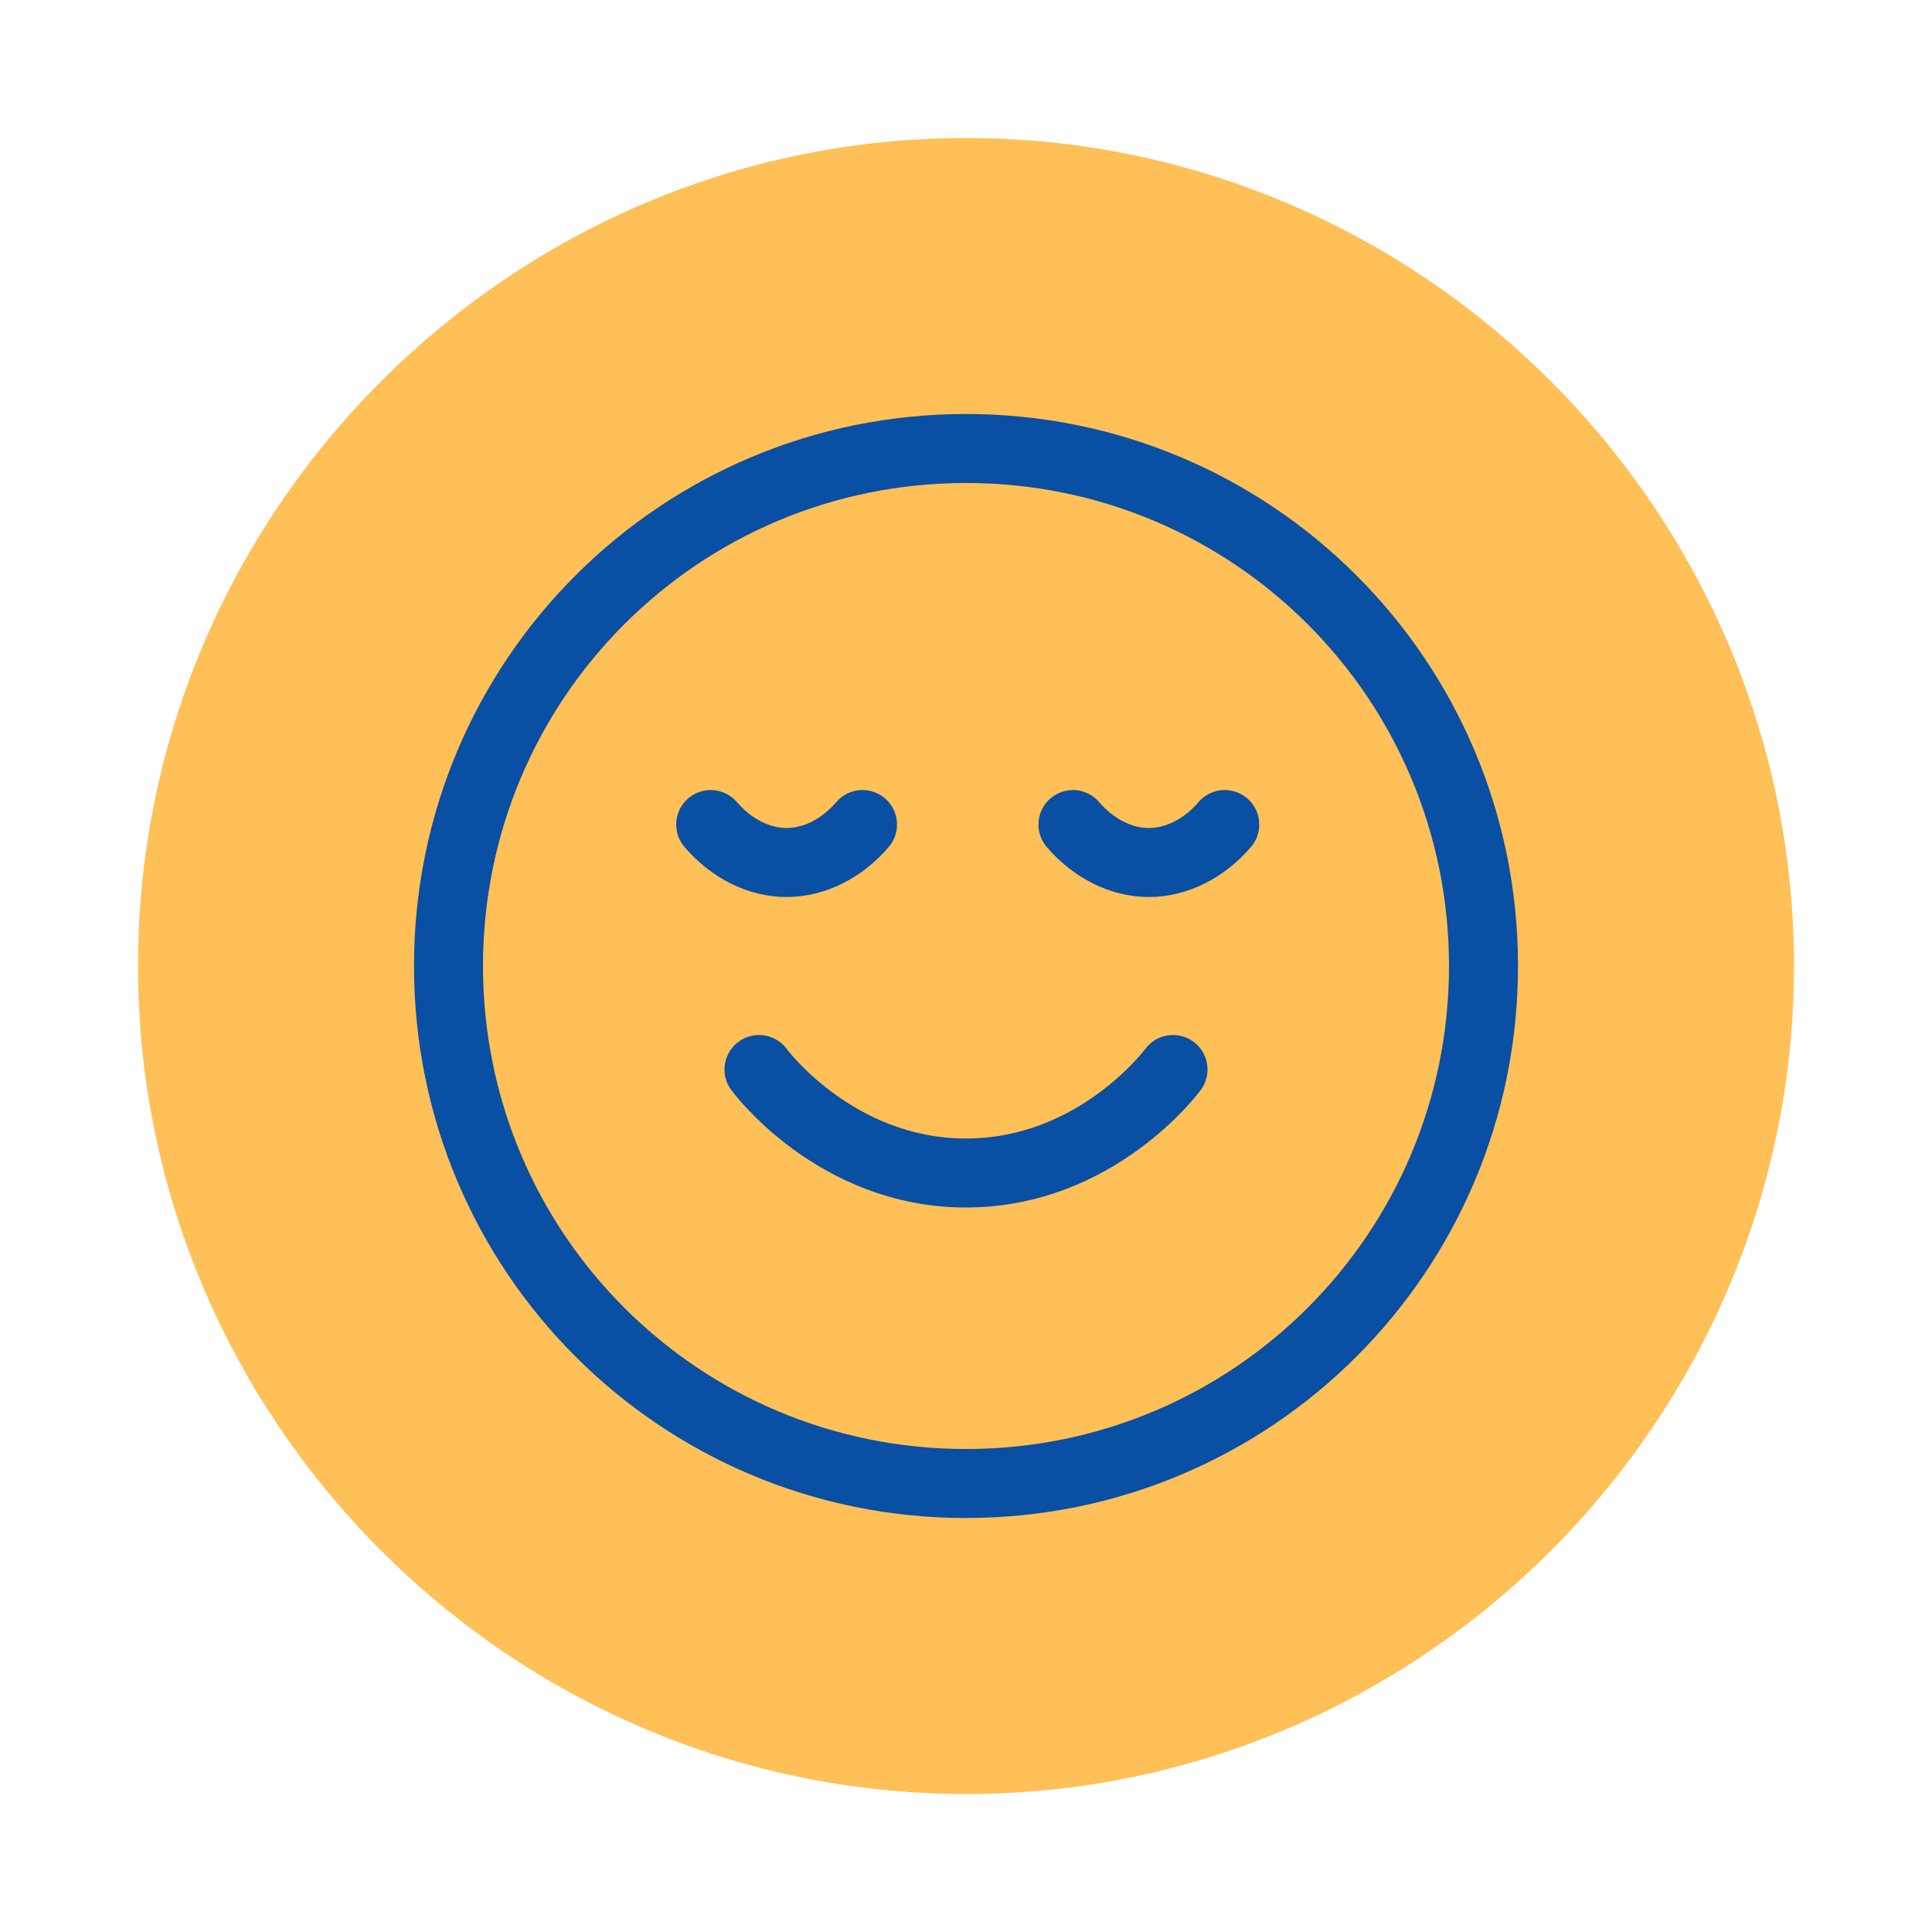
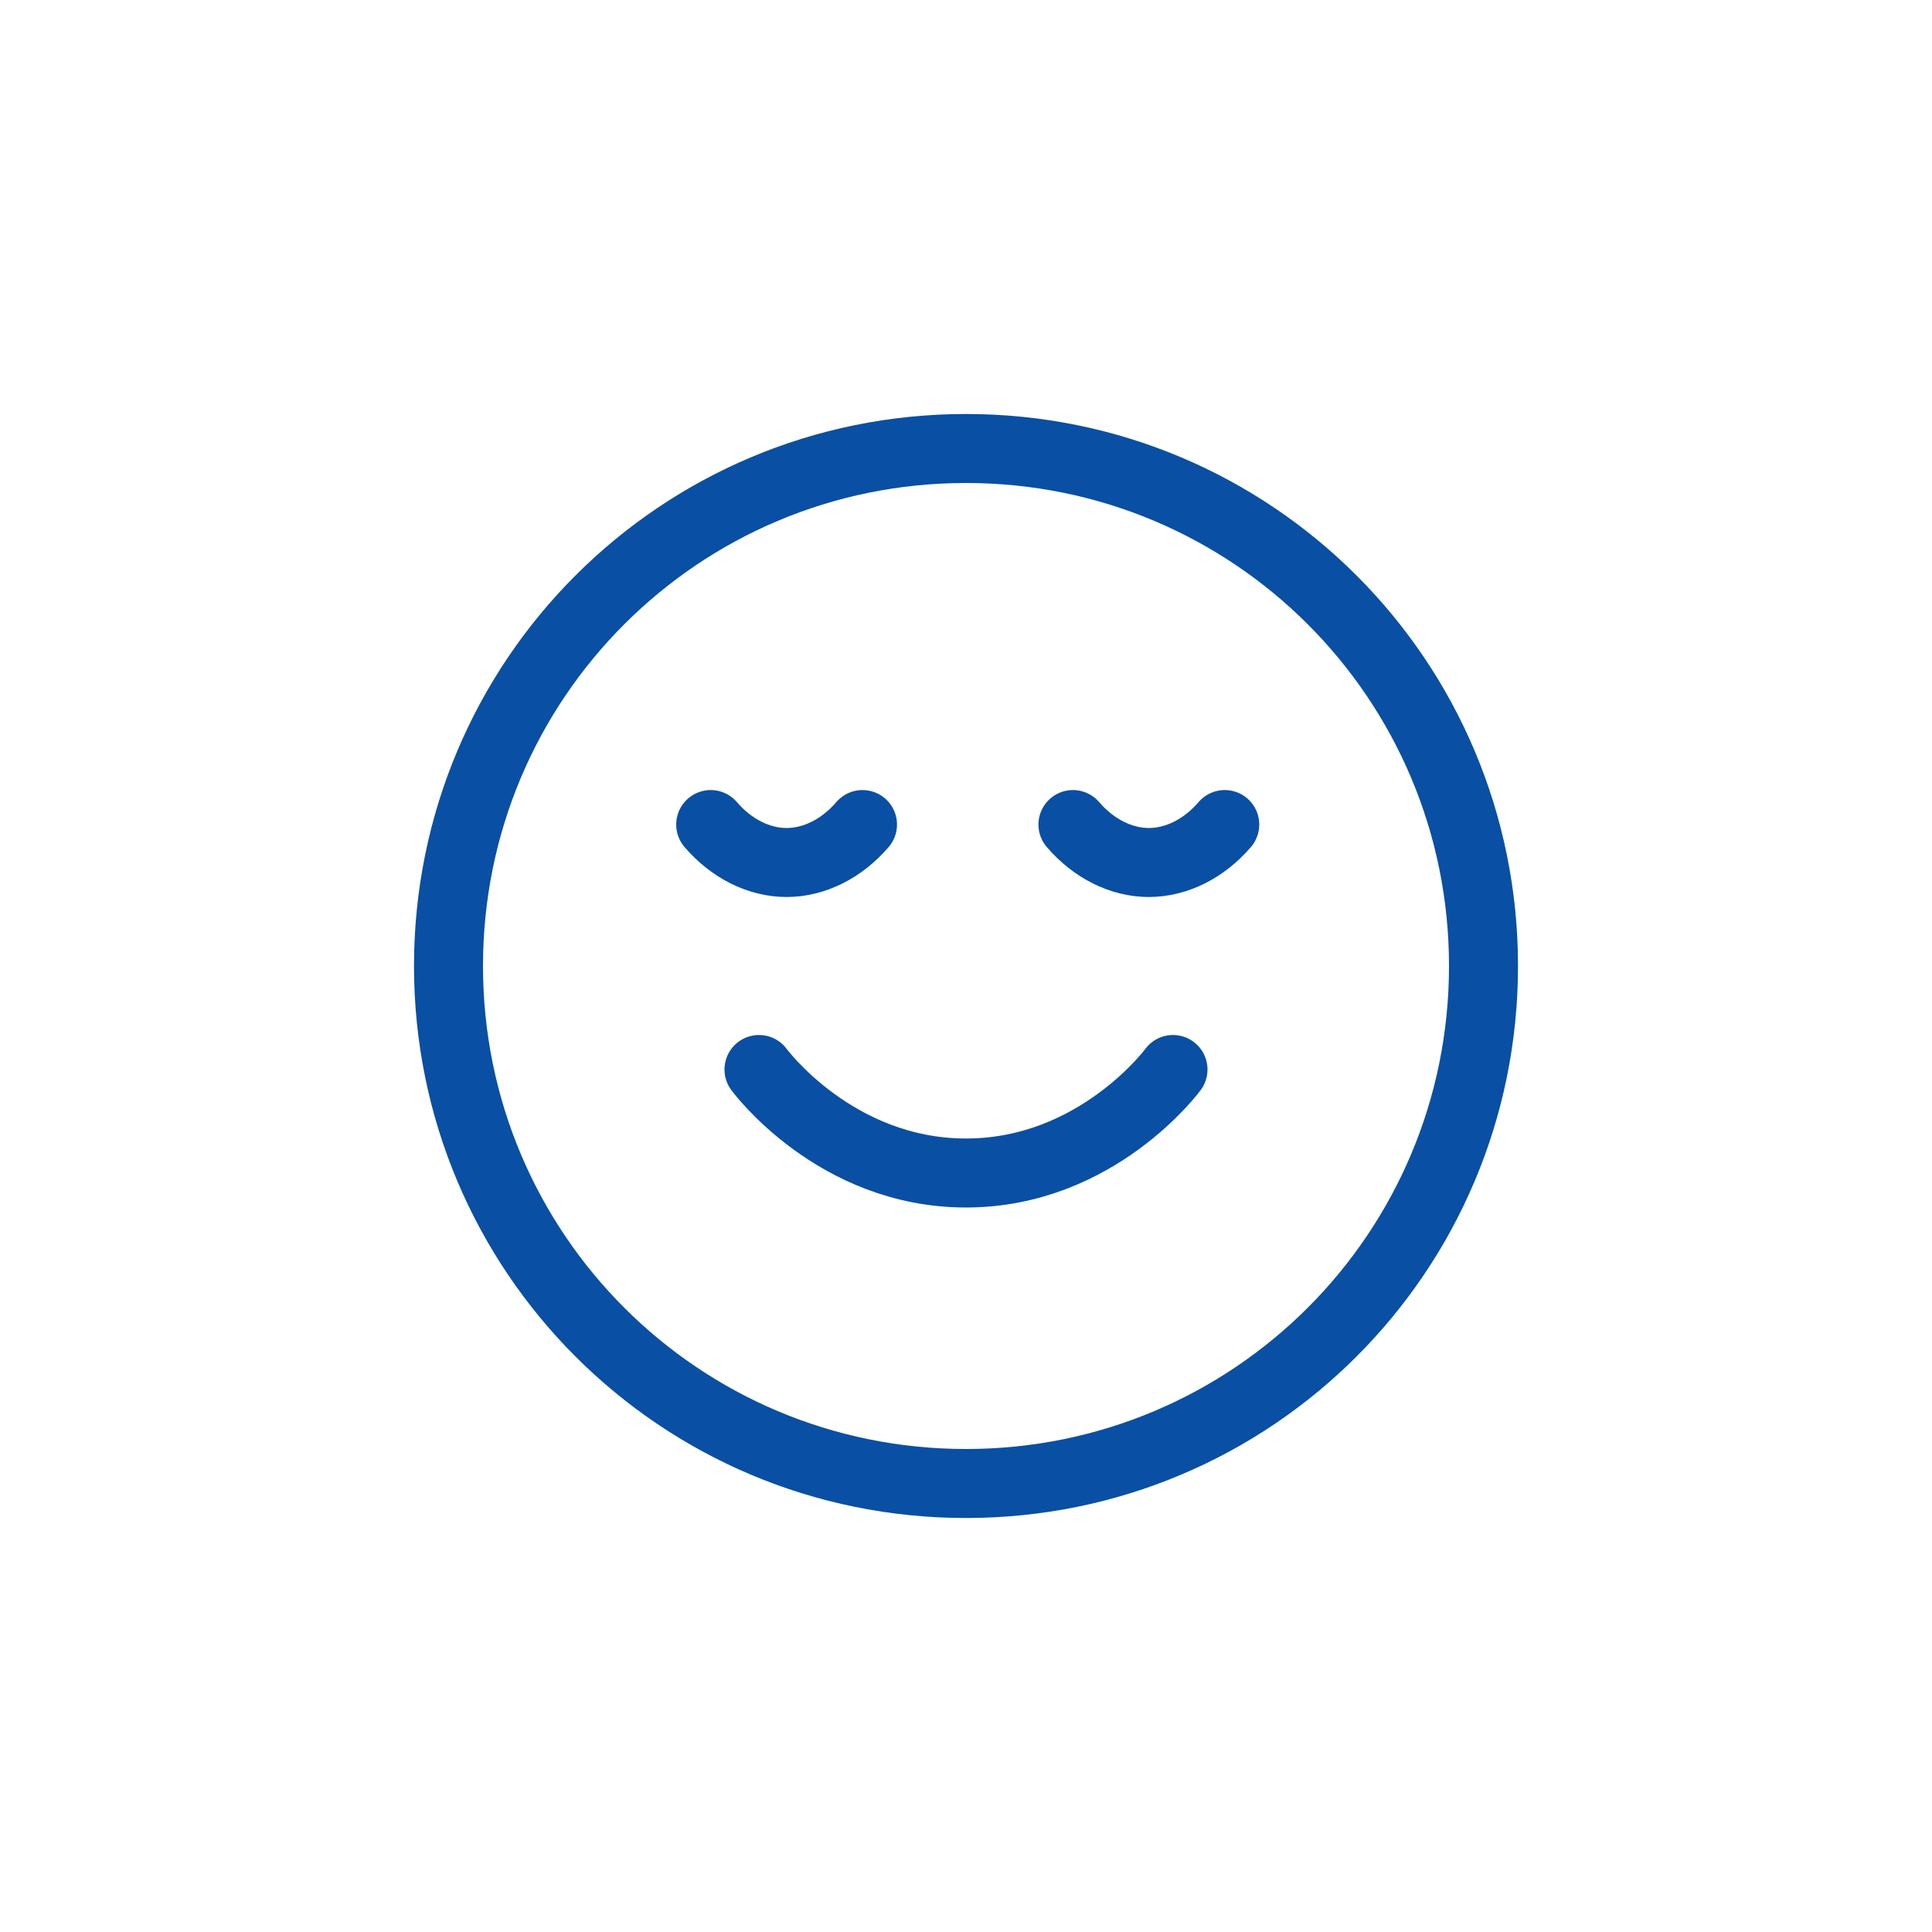
<svg xmlns="http://www.w3.org/2000/svg" version="1.1" id="Layer_1" x="0px" y="0px" viewBox="0 0 56 56" style="enable-background:new 0 0 56 56;" xml:space="preserve">
  <style type="text/css">
	.st0{fill:#FEC057;}
	.st1{fill:none;stroke:#094FA3;stroke-width:2;stroke-linecap:round;stroke-linejoin:round;}
</style>
-   <path class="st0" d="M28,4L28,4c13.2,0,24,10.8,24,24l0,0c0,13.2-10.8,24-24,24l0,0C14.8,52,4,41.2,4,28l0,0C4,14.8,14.8,4,28,4z" />
  <path class="st1" d="M22,31c0,0,2.2,3,6,3s6-3,6-3 M35.5,23.9c-0.6,0.7-1.4,1.1-2.2,1.1c-0.8,0-1.6-0.4-2.2-1.1 M25,23.9  c-0.6,0.7-1.4,1.1-2.2,1.1s-1.6-0.4-2.2-1.1 M43,28c0,8.3-6.7,15-15,15s-15-6.7-15-15s6.7-15,15-15S43,19.7,43,28z" />
</svg>